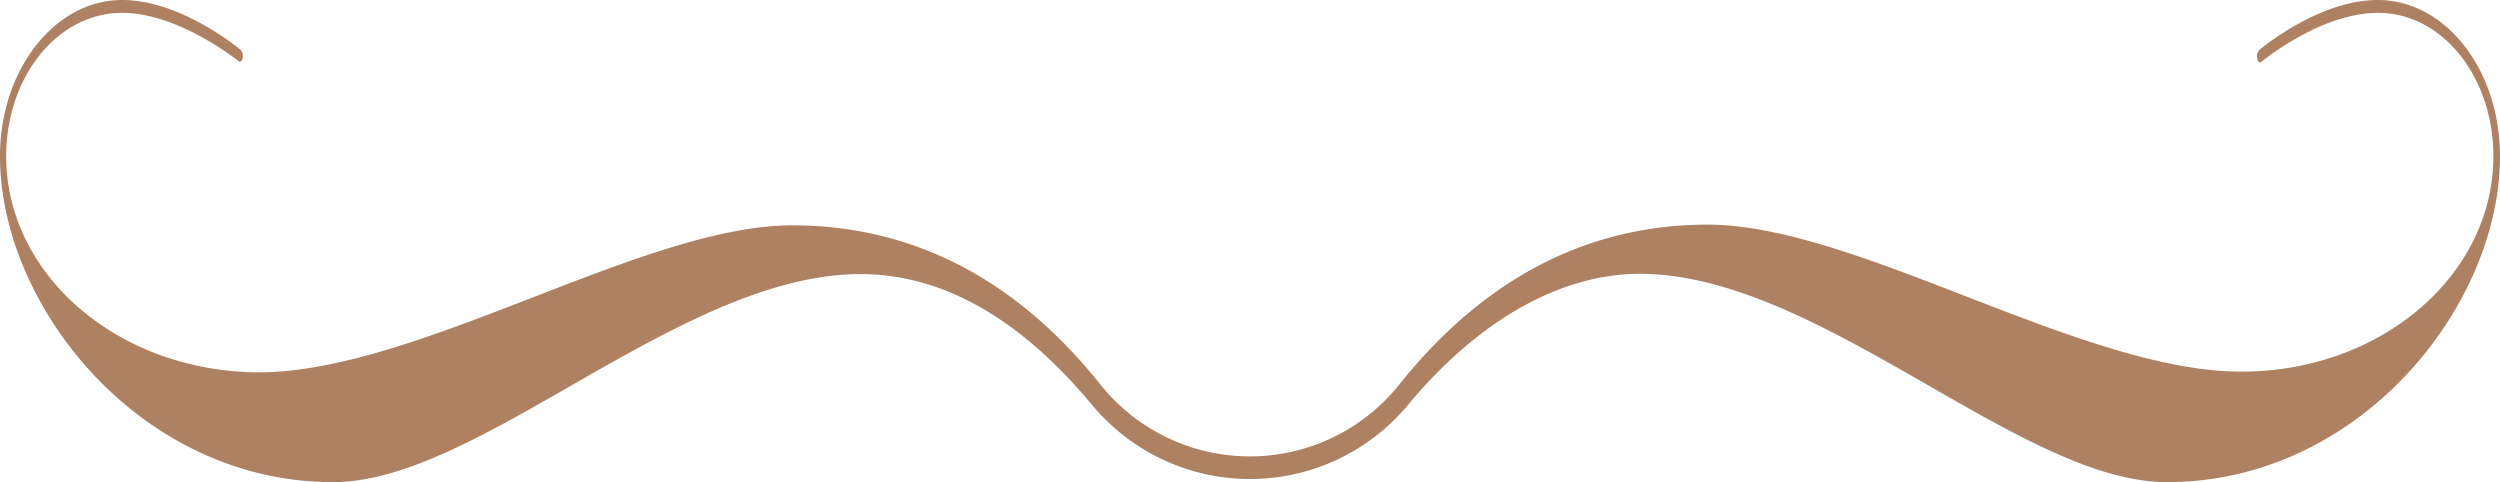
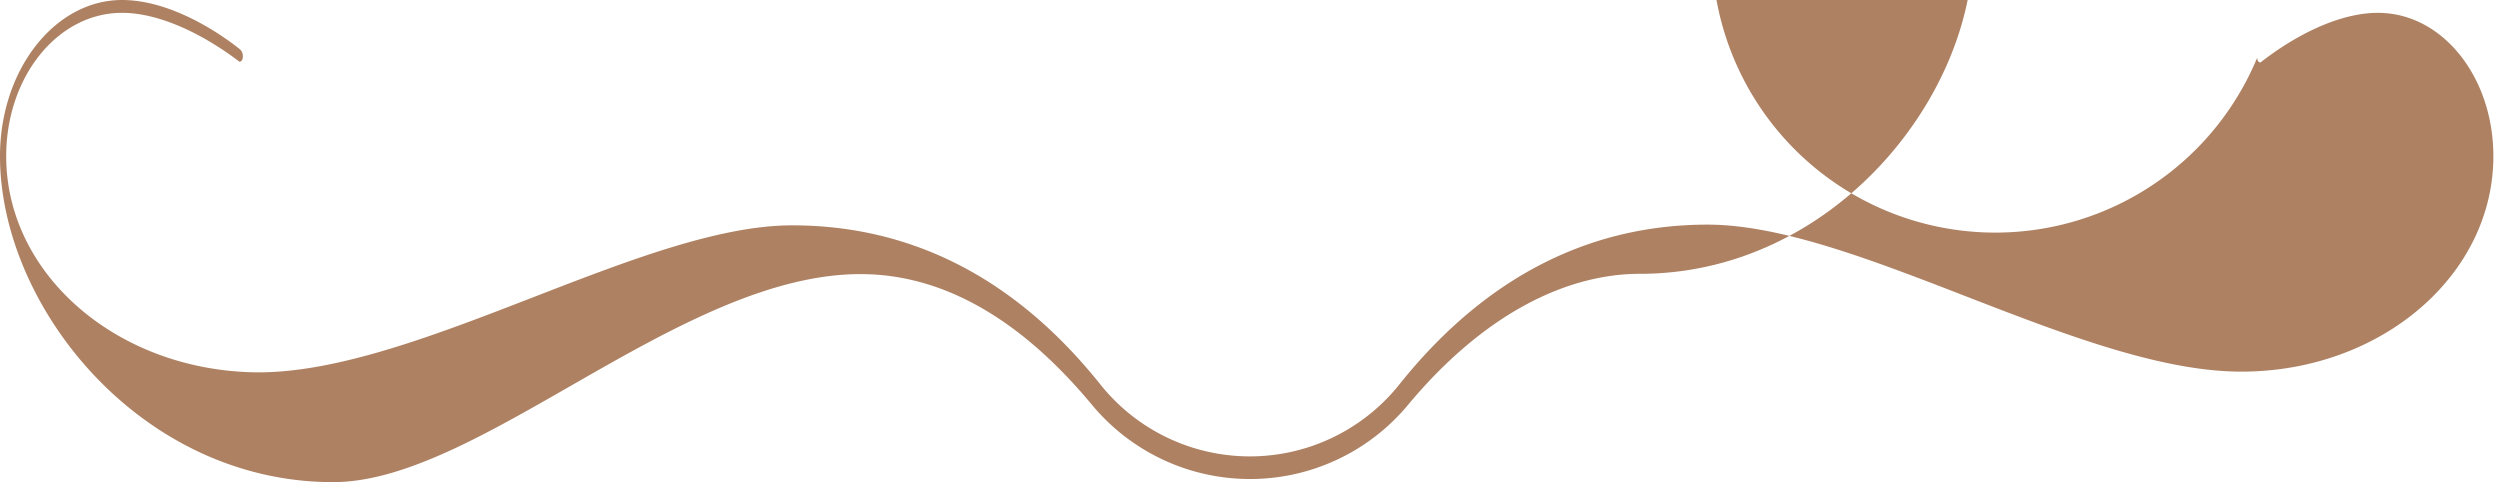
<svg xmlns="http://www.w3.org/2000/svg" viewBox="0 0 173.29 33.42">
  <defs>
    <style>.cls-1{fill:#ae8163;}</style>
  </defs>
  <g id="圖層_2" data-name="圖層 2">
    <g id="G">
-       <path class="cls-1" d="M156.46,4c0,.22.11.33.23.33C158.89,2.6,162,.89,164.83.89c4.45,0,8,4.42,8,9.94,0,8.26-7.8,14.93-17.47,14.93-11.05,0-26.66-10.19-37-10.19-7.59,0-15,3.13-21.34,11.05a13.26,13.26,0,0,1-20.77,0c-6.34-7.92-13.75-11-21.34-11-10.34,0-25.95,10.19-37,10.19C8.24,25.76.43,19.09.43,10.83.43,5.31,4,.89,8.46.89c2.81,0,5.94,1.71,8.14,3.39.1,0,.23-.11.23-.33a.62.62,0,0,0-.23-.56C14.57,1.79,11.43,0,8.46,0,3.79,0,0,4.85,0,10.83c0,10.4,9.73,22.59,23.09,22.59C33.26,33.42,47.16,19,59.64,19c6.4,0,11.74,3.89,16,9a14.24,14.24,0,0,0,21.87.17c5.57-6.72,11.38-9.19,16.16-9.19C126.12,19,140,33.42,150.2,33.42c13.36,0,23.09-12.19,23.09-22.59,0-6-3.79-10.83-8.46-10.83-3,0-6.11,1.79-8.14,3.39A.62.62,0,0,0,156.46,4Z" />
+       <path class="cls-1" d="M156.46,4c0,.22.11.33.23.33C158.89,2.6,162,.89,164.83.89c4.45,0,8,4.42,8,9.94,0,8.26-7.8,14.93-17.47,14.93-11.05,0-26.66-10.19-37-10.19-7.59,0-15,3.13-21.34,11.05a13.26,13.26,0,0,1-20.77,0c-6.34-7.92-13.75-11-21.34-11-10.34,0-25.95,10.19-37,10.19C8.24,25.76.43,19.09.43,10.83.43,5.31,4,.89,8.46.89c2.81,0,5.94,1.71,8.14,3.39.1,0,.23-.11.23-.33a.62.62,0,0,0-.23-.56C14.57,1.79,11.43,0,8.46,0,3.79,0,0,4.85,0,10.83c0,10.4,9.73,22.59,23.09,22.59C33.26,33.42,47.16,19,59.64,19c6.4,0,11.74,3.89,16,9a14.24,14.24,0,0,0,21.87.17c5.57-6.72,11.38-9.19,16.16-9.19c13.36,0,23.09-12.19,23.09-22.59,0-6-3.79-10.83-8.46-10.83-3,0-6.11,1.79-8.14,3.39A.62.62,0,0,0,156.46,4Z" />
    </g>
  </g>
</svg>